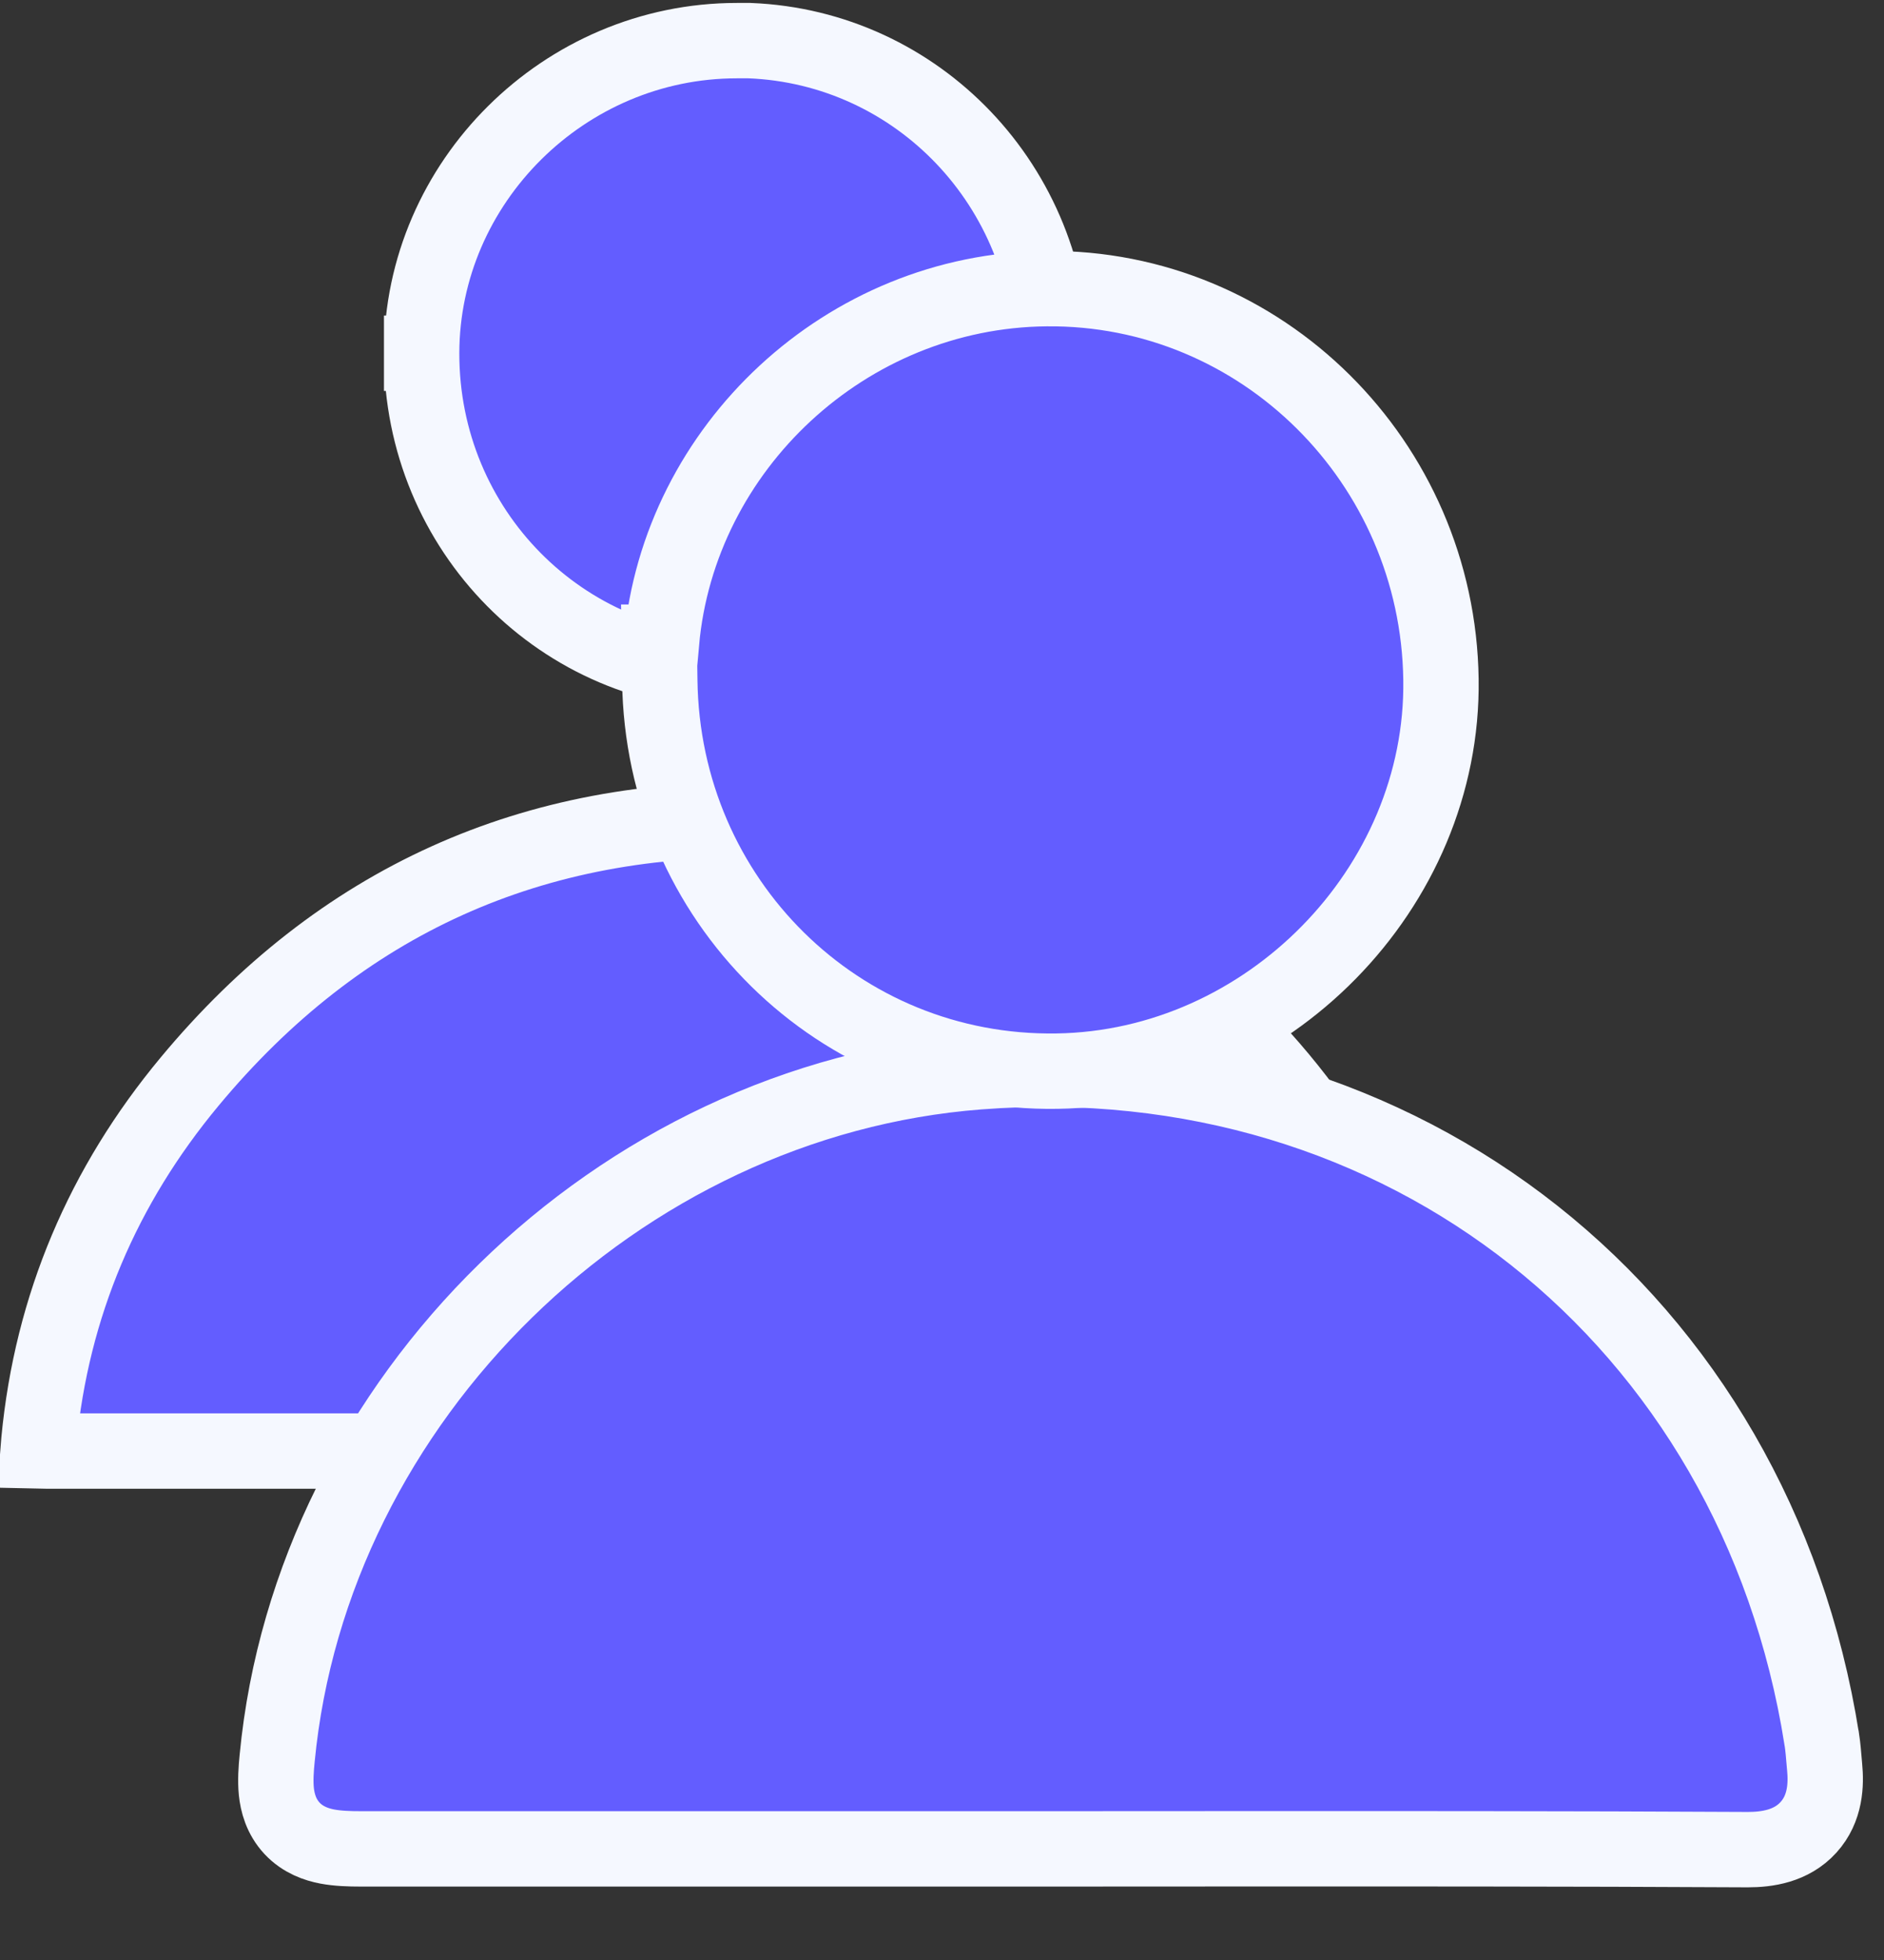
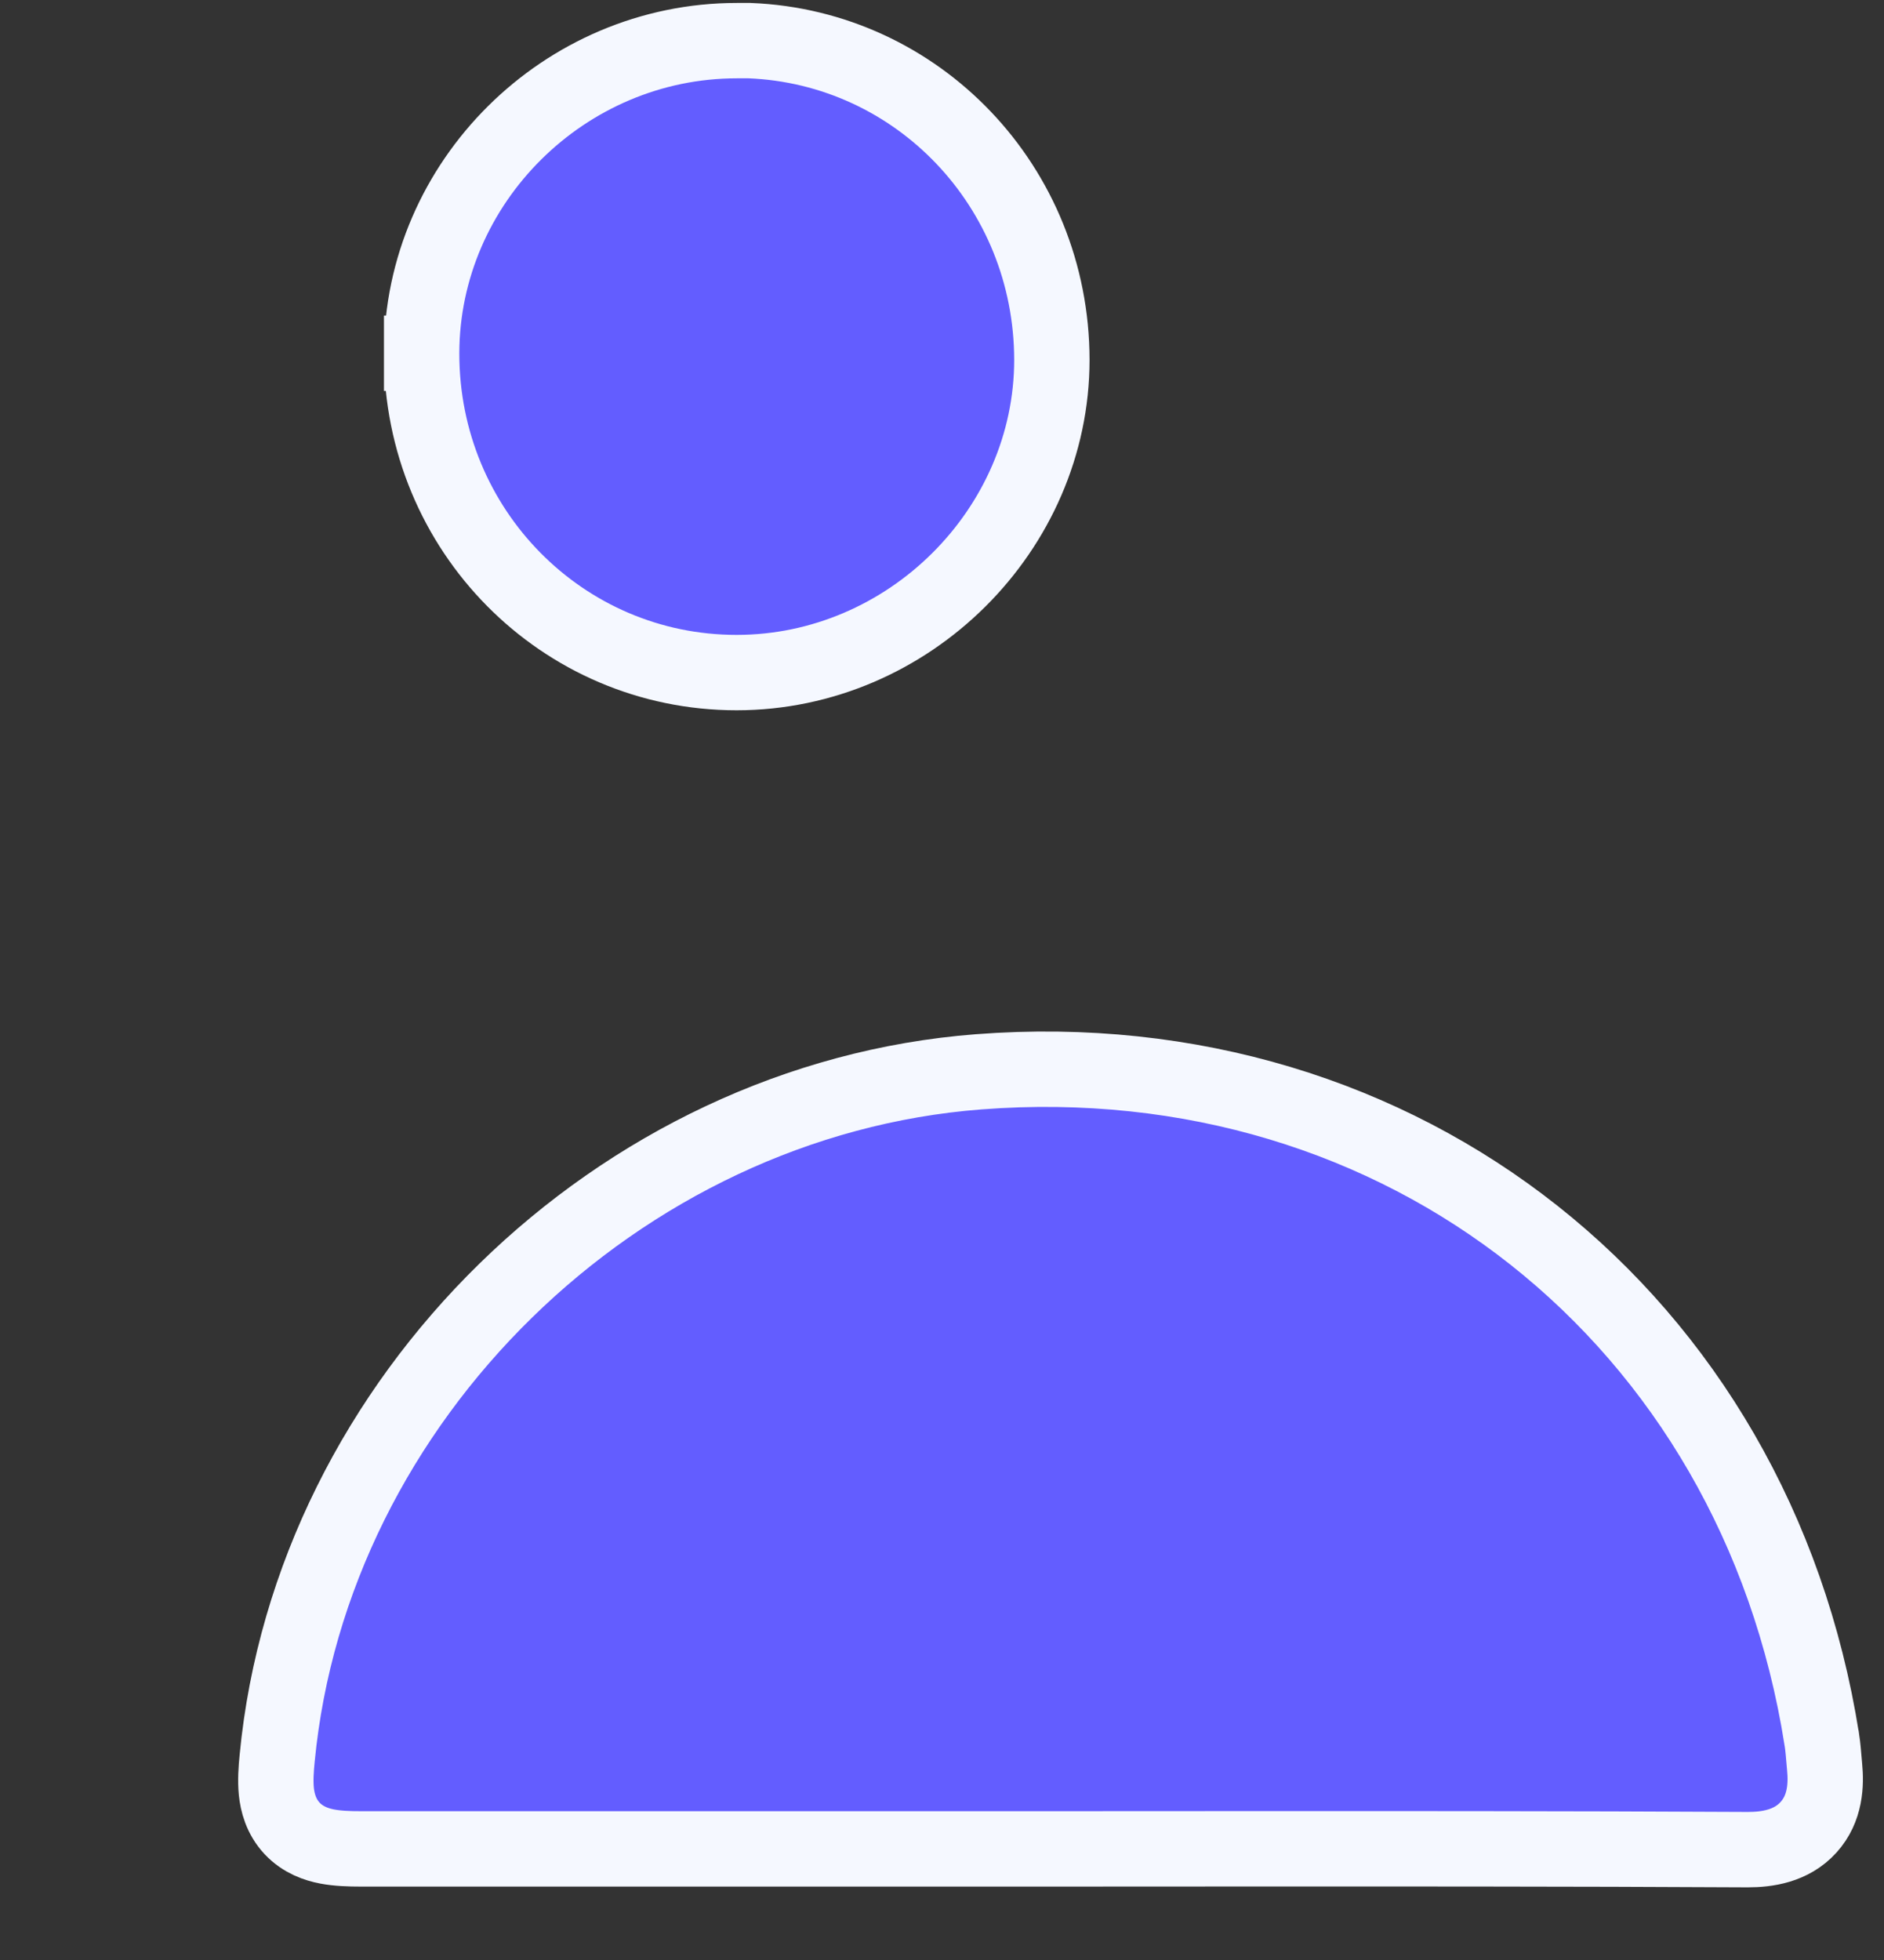
<svg xmlns="http://www.w3.org/2000/svg" width="25" height="26" viewBox="0 0 25 26" fill="none">
  <rect x="0" y="0" width="25" height="26" fill="#333333" stroke="none" />
-   <path d="M10.181 10.88L10.181 10.88C14.071 10.981 17.736 13.904 18.758 17.662C18.768 17.699 18.77 17.719 18.77 17.727C18.766 17.735 18.753 17.757 18.717 17.797C18.323 18.236 17.942 18.696 17.593 19.18C17.571 19.21 17.556 19.226 17.548 19.233C17.544 19.237 17.541 19.238 17.541 19.239L17.54 19.239L17.539 19.24C17.539 19.24 17.538 19.24 17.536 19.241C17.534 19.241 17.53 19.243 17.522 19.244C17.507 19.247 17.482 19.249 17.441 19.249C15.324 19.244 13.207 19.245 11.09 19.246C10.385 19.246 9.68 19.246 8.974 19.246H8.474V19.249H8.47H8.453H8.437H8.421H8.405H8.388H8.372H8.356H8.34H8.323H8.307H8.291H8.274H8.258H8.242H8.226H8.209H8.193H8.177H8.16H8.144H8.128H8.112H8.095H8.079H8.063H8.046H8.03H8.014H7.998H7.981H7.965H7.949H7.932H7.916H7.9H7.884H7.867H7.851H7.835H7.818H7.802H7.786H7.77H7.753H7.737H7.721H7.704H7.688H7.672H7.656H7.639H7.623H7.607H7.59H7.574H7.558H7.542H7.525H7.509H7.493H7.476H7.46H7.444H7.428H7.411H7.395H7.379H7.362H7.346H7.33H7.314H7.297H7.281H7.265H7.248H7.232H7.216H7.2H7.183H7.167H7.151H7.135H7.118H7.102H7.086H7.069H7.053H7.037H7.021H7.004H6.988H6.972H6.955H6.939H6.923H6.906H6.89H6.874H6.858H6.841H6.825H6.809H6.792H6.776H6.76H6.744H6.727H6.711H6.695H6.678H6.662H6.646H6.63H6.613H6.597H6.581H6.564H6.548H6.532H6.516H6.499H6.483H6.467H6.45H6.434H6.418H6.402H6.385H6.369H6.353H6.336H6.32H6.304H6.288H6.271H6.255H6.239H6.222H6.206H6.19H6.174H6.157H6.141H6.125H6.108H6.092H6.076H6.06H6.043H6.027H6.011H5.994H5.978H5.962H5.946H5.929H5.913H5.897H5.88H5.864H5.848H5.832H5.815H5.799H5.783H5.766H5.75H5.734H5.718H5.701H5.685H5.669H5.652H5.636H5.62H5.603H5.587H5.571H5.555H5.538H5.522H5.506H5.489H5.473H5.457H5.441H5.424H5.408H5.392H5.375H5.359H5.343H5.327H5.31H5.294H5.278H5.261H5.245H5.229H5.213H5.196H5.18H5.164H5.147H5.131H5.115H5.099H5.082H5.066H5.05H5.033H5.017H5.001H4.985H4.968H4.952H4.936H4.919H4.903H4.887H4.87H4.854H4.838H4.822H4.805H4.789H4.773H4.756H4.74H4.724H4.708H4.691H4.675H4.659H4.642H4.626H4.61H4.594H4.577H4.561H4.545H4.528H4.512H4.496H4.48H4.463H4.447H4.431H4.414H4.398H4.382H4.366H4.349H4.333H4.317H4.3H4.284H4.268H4.252H4.235H4.219H4.203H4.186H4.17H4.154H4.138H4.121H4.105H4.089H4.072H4.056H4.04H4.023H4.007H3.991H3.975H3.958H3.942H3.926H3.909H3.893H3.877H3.861H3.844H3.828H3.812H3.795H3.779H3.763H3.747H3.73H3.714H3.698H3.681H3.665H3.649H3.633H3.616H3.6H3.584H3.567H3.551H3.535H3.519H3.502H3.486H3.47H3.453H3.437H3.421H3.405H3.388H3.372H3.356H3.339H3.323H3.307H3.291H3.274H3.258H3.242H3.225H3.209H3.193H3.177H3.16H3.144H3.128H3.111H3.095H3.079H3.062H3.046H3.03H3.014H2.997H2.981H2.965H2.948H2.932H2.916H2.9H2.883H2.867H2.851H2.834H2.818H2.802H2.786H2.769H2.753H2.737H2.72H2.704H2.688H2.672H2.655H2.639H2.623H2.606H2.59H2.574H2.558H2.541H2.525H2.509H2.492H2.476H2.46H2.444H2.427H2.411H2.395H2.378H2.362H2.346H2.33H2.313H2.297H2.281H2.264H2.248H2.232H2.216H2.199H2.183H2.167H2.15H2.134H2.118H2.102H2.085H2.069H2.053H2.036H2.02H2.004H1.988H1.971H1.955H1.939H1.922H1.906H1.89H1.874H1.857H1.841H1.825H1.809H1.792H1.776H1.76H1.743H1.727H1.711H1.695H1.678H1.662H1.646H1.629H1.613H1.597H1.581H1.564H1.548H1.532H1.515H1.499H1.483H1.467H1.45H1.434H1.418H1.401H1.385H1.369H1.353H1.336H1.32H1.304H1.287H1.271H1.255H1.239H1.222H1.206H1.19H1.173H1.157H1.141H1.125H1.108H1.092H1.076H1.06H1.043H1.027H1.011H0.994H0.978H0.962H0.946H0.929H0.913H0.897H0.88H0.864H0.848H0.832H0.815H0.799H0.783H0.766H0.75H0.734H0.718H0.701H0.685H0.669H0.653H0.636C0.586 19.249 0.543 19.249 0.504 19.248C0.507 19.209 0.511 19.164 0.516 19.112C0.687 17.32 1.368 15.728 2.516 14.348C4.507 11.953 7.071 10.796 10.181 10.88ZM18.77 17.732C18.769 17.732 18.77 17.731 18.77 17.73L18.77 17.732ZM18.771 17.725C18.771 17.724 18.771 17.724 18.771 17.724L18.771 17.725ZM0.337 19.235C0.337 19.235 0.338 19.235 0.34 19.235C0.338 19.235 0.337 19.235 0.337 19.235ZM0.503 19.412C0.503 19.414 0.503 19.415 0.503 19.415L0.503 19.412Z" fill="#635DFF" stroke="#F5F8FF" />
-   <path d="M5.595 4.686C5.598 2.419 7.487 0.539 9.778 0.539H9.947C12.176 0.628 13.955 2.474 13.958 4.774C13.957 7.027 12.058 8.922 9.774 8.922C7.463 8.922 5.592 7.036 5.595 4.686ZM5.595 4.686L5.095 4.686L5.595 4.686Z" fill="#635DFF" stroke="#F5F8FF" />
+   <path d="M5.595 4.686C5.598 2.419 7.487 0.539 9.778 0.539H9.947C12.176 0.628 13.955 2.474 13.958 4.774C13.957 7.027 12.058 8.922 9.774 8.922C7.463 8.922 5.592 7.036 5.595 4.686M5.595 4.686L5.095 4.686L5.595 4.686Z" fill="#635DFF" stroke="#F5F8FF" />
  <path d="M24.175 23.074L24.174 23.071C23.29 17.486 18.611 13.785 12.986 14.218C8.2 14.586 4.135 18.561 3.678 23.322C3.663 23.468 3.653 23.622 3.667 23.764C3.682 23.91 3.729 24.096 3.875 24.253C4.02 24.408 4.201 24.468 4.343 24.495C4.481 24.521 4.636 24.526 4.787 24.526H4.805H4.822H4.84H4.858H4.876H4.894H4.912H4.93H4.947H4.965H4.983H5.001H5.019H5.037H5.055H5.072H5.09H5.108H5.126H5.144H5.162H5.179H5.197H5.215H5.233H5.251H5.269H5.287H5.304H5.322H5.34H5.358H5.376H5.394H5.412H5.429H5.447H5.465H5.483H5.501H5.519H5.537H5.554H5.572H5.59H5.608H5.626H5.644H5.661H5.679H5.697H5.715H5.733H5.751H5.769H5.786H5.804H5.822H5.84H5.858H5.876H5.894H5.911H5.929H5.947H5.965H5.983H6.001H6.018H6.036H6.054H6.072H6.09H6.108H6.126H6.143H6.161H6.179H6.197H6.215H6.233H6.25H6.268H6.286H6.304H6.322H6.34H6.358H6.375H6.393H6.411H6.429H6.447H6.465H6.483H6.5H6.518H6.536H6.554H6.572H6.59H6.607H6.625H6.643H6.661H6.679H6.697H6.715H6.732H6.75H6.768H6.786H6.804H6.822H6.839H6.857H6.875H6.893H6.911H6.929H6.947H6.964H6.982H7H7.018H7.036H7.054H7.071H7.089H7.107H7.125H7.143H7.161H7.179H7.196H7.214H7.232H7.25H7.268H7.286H7.303H7.321H7.339H7.357H7.375H7.393H7.411H7.428H7.446H7.464H7.482H7.5H7.518H7.535H7.553H7.571H7.589H7.607H7.625H7.643H7.66H7.678H7.696H7.714H7.732H7.75H7.767H7.785H7.803H7.821H7.839H7.857H7.875H7.892H7.91H7.928H7.946H7.964H7.982H7.999H8.017H8.035H8.053H8.071H8.089H8.107H8.124H8.142H8.16H8.178H8.196H8.214H8.231H8.249H8.267H8.285H8.303H8.321H8.338H8.356H8.374H8.392H8.41H8.428H8.446H8.463H8.481H8.499H8.517H8.535H8.553H8.57H8.588H8.606H8.624H8.642H8.66H8.678H8.695H8.713H8.731H8.749H8.767H8.785H8.802H8.82H8.838H8.856H8.874H8.892H8.909H8.927H8.945H8.963H8.981H8.999H9.017H9.034H9.052H9.07H9.088H9.106H9.124H9.141H9.159H9.177H9.195H9.213H9.231H9.249H9.266H9.284H9.302H9.32H9.338H9.356H9.373H9.391H9.409H9.427H9.445H9.463H9.48H9.498H9.516H9.534H9.552H9.57H9.588H9.605H9.623H9.641H9.659H9.677H9.695H9.712H9.73H9.748H9.766H9.784H9.802H9.82H9.837H9.855H9.873H9.891H9.909H9.927H9.944H9.962H9.98H9.998H10.016H10.034H10.052H10.069H10.087H10.105H10.123H10.141H10.159H10.176H10.194H10.212H10.23H10.248H10.266H10.284H10.301H10.319H10.337H10.355H10.373H10.39H10.408H10.426H10.444H10.462H10.48H10.498H10.515H10.533H10.551H10.569H10.587H10.605H10.623H10.64H10.658H10.676H10.694H10.712H10.73H10.747H10.765H10.783H10.801H10.819H10.837H10.854H10.872H10.89H10.908H10.926H10.944H10.962H10.979H10.997H11.015H11.033H11.051H11.069H11.086H11.104H11.122H11.14H11.158H11.176H11.194H11.211H11.229H11.247H11.265H11.283H11.301H11.319H11.336H11.354H11.372H11.39H11.408H11.426H11.443H11.461H11.479H11.497H11.515H11.533H11.55H11.568H11.586H11.604H11.622H11.64H11.658H11.675H11.693H11.711H11.729H11.747H11.765H11.783H11.8H11.818H11.836H11.854H11.872H11.89H11.907H11.925H11.943H11.961H11.979H11.997H12.014H12.032H12.05H12.068H12.086H12.104H12.122H12.139H12.157H12.175H12.193H12.211H12.229H12.246H12.264H12.282H12.3H12.318H12.336H12.354H12.371H12.389H12.407H12.425H12.443H12.461H12.479H12.496H12.514H12.532H12.55H12.568H12.586H12.604H12.621H12.639H12.657H12.675H12.693H12.711H12.728H12.746H12.764H12.782H12.8H12.818H12.835H12.853H12.871H12.889H12.907H12.925H12.943H12.96H12.978H12.996H13.014H13.032H13.05H13.068H13.085H13.103H13.121H13.139H13.157H13.175H13.193H13.21H13.228H13.246H13.264H13.282H13.3H13.318H13.335H13.353H13.371H13.389H13.407H13.425H13.442H13.46H13.478H13.496H13.514H13.532H13.55H13.567H13.585H13.603H13.621H13.639H13.657H13.675H13.692H13.71H13.728H13.746H13.764H13.782H13.8H13.817H13.835H13.853H13.871H13.889H13.907H13.925H13.928C14.615 24.526 15.303 24.526 15.989 24.525C18.392 24.524 20.791 24.523 23.191 24.536H23.193C23.446 24.536 23.77 24.492 23.998 24.24C24.226 23.989 24.234 23.667 24.212 23.439C24.21 23.419 24.208 23.396 24.206 23.371C24.199 23.285 24.19 23.175 24.175 23.074Z" fill="#635DFF" stroke="#F5F8FF" />
-   <path d="M13.883 3.829C11.228 3.854 9.009 5.938 8.778 8.519H8.748L8.755 9.026C8.792 11.94 11.13 14.254 14.026 14.209C16.81 14.168 19.162 11.783 19.121 9.012C19.08 6.131 16.742 3.8 13.883 3.829Z" fill="#635DFF" stroke="#F5F8FF" />
</svg>